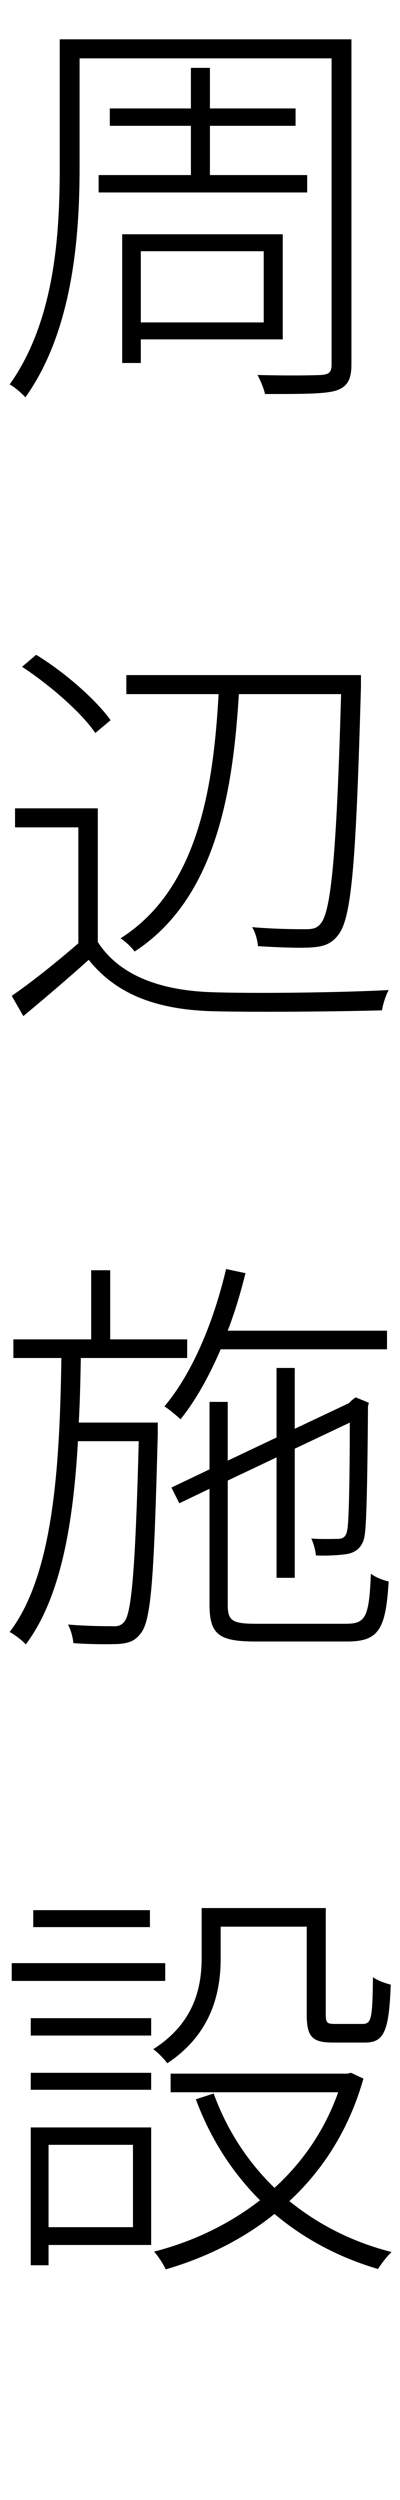
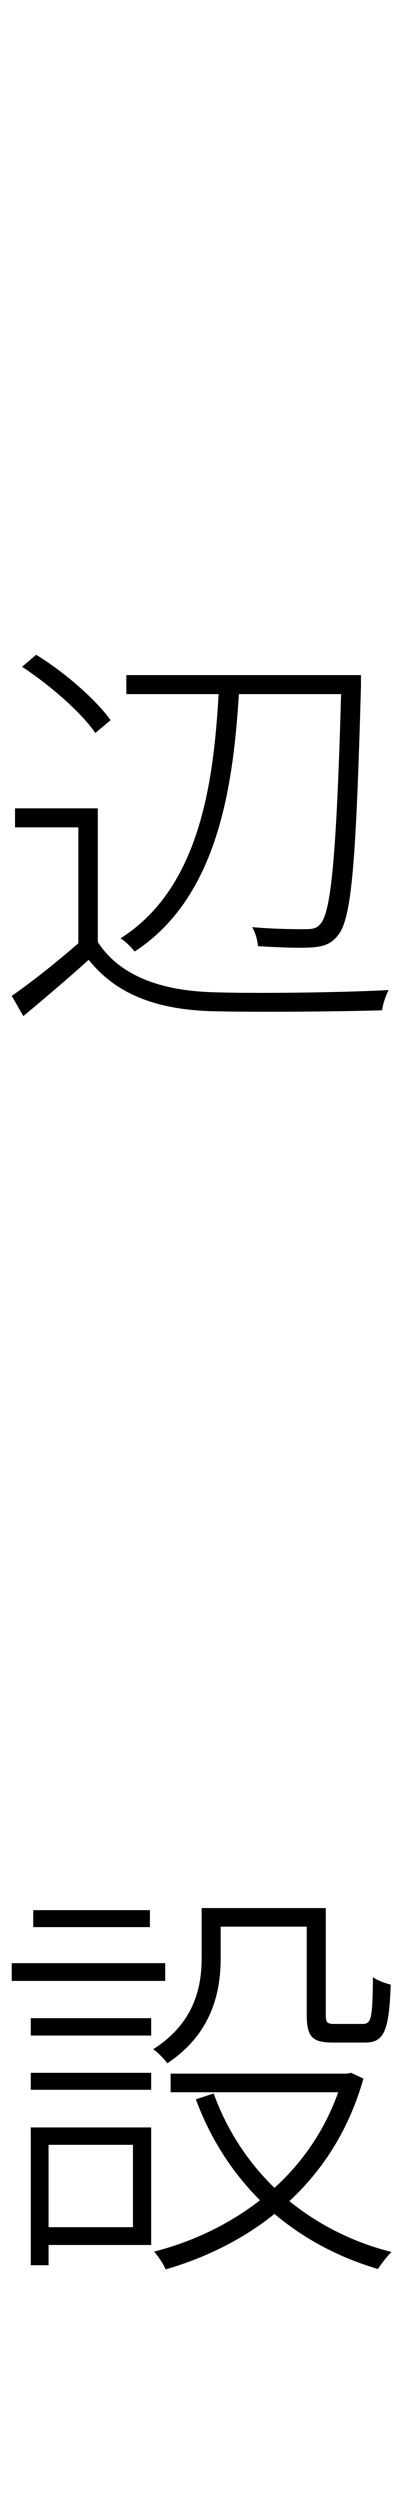
<svg xmlns="http://www.w3.org/2000/svg" version="1.1" id="レイヤー_1" x="0px" y="0px" viewBox="0 0 29 181.2" style="enable-background:new 0 0 29 181.2;" xml:space="preserve">
  <style type="text/css">
	.st0{fill:#000000;}
</style>
  <g>
-     <path class="st0" d="M25.479,26.399c0,1.17-0.329,1.65-1.14,1.92c-0.84,0.24-2.399,0.24-5.13,0.24c-0.06-0.36-0.33-0.99-0.54-1.38   c2.19,0.06,4.08,0.03,4.59,0c0.601-0.03,0.78-0.21,0.78-0.75V4.23H5.77v7.89c0,4.979-0.48,11.85-3.93,16.679   c-0.24-0.27-0.81-0.78-1.14-0.93C4,23.22,4.33,16.89,4.33,12.12v-9.27h21.149V26.399z M13.84,12.69V9.12h-5.88V7.86h5.88V4.92h1.38   v2.94h6.209v1.26H15.22v3.57h7.05v1.26H7.15v-1.26H13.84z M10.209,24.6v1.71h-1.35v-9.33h11.64v7.62H10.209z M10.209,18.21v5.16   h8.91v-5.16H10.209z" />
    <path class="st0" d="M7.09,68.28c1.53,2.37,4.41,3.48,8.1,3.63c3.09,0.12,9.75,0.03,12.989-0.15c-0.18,0.33-0.42,0.99-0.479,1.47   c-3.09,0.09-9.36,0.15-12.479,0.06c-4.08-0.15-6.87-1.32-8.79-3.72c-1.5,1.35-3.12,2.73-4.74,4.08l-0.84-1.47   c1.44-0.99,3.24-2.43,4.83-3.81V59.97H1.09v-1.38h6V68.28z M6.91,53.13c-0.99-1.47-3.3-3.48-5.31-4.8l1.02-0.87   c2.07,1.26,4.35,3.27,5.399,4.74L6.91,53.13z M17.319,50.311c-0.42,6.72-1.53,14.729-7.56,18.659c-0.21-0.3-0.69-0.75-1.02-0.96   c5.79-3.66,6.75-11.43,7.11-17.699H9.16v-1.38h17.009v0.87c-0.36,12.659-0.66,16.739-1.65,17.969c-0.479,0.63-1.02,0.84-1.92,0.9   c-0.84,0.06-2.399,0-3.899-0.09c-0.03-0.42-0.18-0.99-0.42-1.38c1.71,0.15,3.27,0.15,3.87,0.15c0.51,0,0.84-0.06,1.109-0.42   c0.75-0.9,1.141-5.01,1.47-16.619H17.319z" />
-     <path class="st0" d="M11.439,103.921c-0.27,10.199-0.45,13.499-1.23,14.458c-0.42,0.57-0.87,0.72-1.62,0.78   c-0.72,0.029-2.01,0.029-3.27-0.061c-0.03-0.39-0.18-0.96-0.39-1.35c1.41,0.12,2.7,0.12,3.15,0.12c0.45,0.03,0.72-0.03,0.96-0.36   c0.51-0.689,0.78-3.93,1.02-13.048H5.65c-0.33,5.909-1.23,11.338-3.78,14.728c-0.24-0.27-0.78-0.689-1.17-0.899   c3.209-4.2,3.629-12.149,3.75-19.859H0.97v-1.35h5.64v-5.01h1.38v5.01h5.58v1.35H5.86c-0.03,1.56-0.06,3.15-0.15,4.68h5.729   V103.921z M15.999,97.801c-0.84,1.95-1.8,3.689-2.909,5.069c-0.24-0.21-0.811-0.72-1.17-0.93c2.039-2.43,3.569-6.12,4.47-9.959   l1.409,0.3c-0.359,1.439-0.779,2.85-1.289,4.169h11.549v1.35H15.999z M25.149,117.69c1.38,0,1.619-0.57,1.739-3.63   c0.33,0.27,0.9,0.479,1.29,0.569c-0.21,3.42-0.689,4.35-3,4.35h-6.63c-2.64,0-3.359-0.479-3.359-2.67v-8.399l-2.19,1.05   l-0.569-1.14l2.76-1.32v-4.889h1.32v4.26l3.539-1.68v-5.04h1.32v4.41l3.93-1.86l0.21-0.21l0.271-0.21l0.96,0.391l-0.061,0.27   c-0.03,4.29-0.09,8.519-0.24,9.33c-0.119,0.87-0.659,1.29-1.38,1.38c-0.63,0.09-1.529,0.12-2.159,0.09   c-0.03-0.42-0.181-0.9-0.33-1.23c0.66,0.061,1.56,0.03,1.859,0.03c0.391,0,0.66-0.09,0.75-0.66c0.12-0.569,0.181-3.96,0.181-7.769   l-3.99,1.89v9.36h-1.32v-8.729l-3.539,1.679v8.999c0,1.141,0.3,1.381,2.039,1.381H25.149z" />
    <path class="st0" d="M11.979,143.58H0.85v-1.289h11.129V143.58z M2.23,146.28h8.73v1.26H2.23V146.28z M2.23,150.24h8.73v1.23H2.23   V150.24z M10.96,162.719H3.52v1.47H2.23V154.2h8.73V162.719z M10.869,139.68H2.41v-1.229h8.459V139.68z M3.52,155.459v5.97h6.12   v-5.97H3.52z M15.999,141.96c0,2.46-0.659,5.459-3.869,7.59c-0.21-0.301-0.75-0.841-1.021-1.021c2.97-1.89,3.51-4.47,3.51-6.6   v-3.63h9v7.739c0,0.601,0.12,0.66,0.689,0.66h1.98c0.63,0,0.72-0.359,0.75-3.39c0.33,0.24,0.899,0.45,1.29,0.54   c-0.12,3.359-0.48,4.2-1.86,4.2h-2.31c-1.5,0-1.92-0.391-1.92-2.011v-6.39h-6.24V141.96z M26.349,150.66   c-1.05,3.72-2.97,6.66-5.369,8.88c2.069,1.68,4.56,2.97,7.409,3.689c-0.33,0.3-0.75,0.87-0.99,1.23   c-2.85-0.84-5.369-2.19-7.499-3.99c-2.34,1.89-5.1,3.21-7.89,4.02c-0.15-0.359-0.54-0.96-0.84-1.289   c2.699-0.69,5.369-1.92,7.68-3.721c-2.011-2.01-3.601-4.47-4.65-7.319l1.29-0.42c0.96,2.64,2.46,4.95,4.41,6.84   c2.01-1.83,3.63-4.14,4.619-6.93H12.369v-1.35h12.81l0.271-0.061L26.349,150.66z" />
  </g>
</svg>